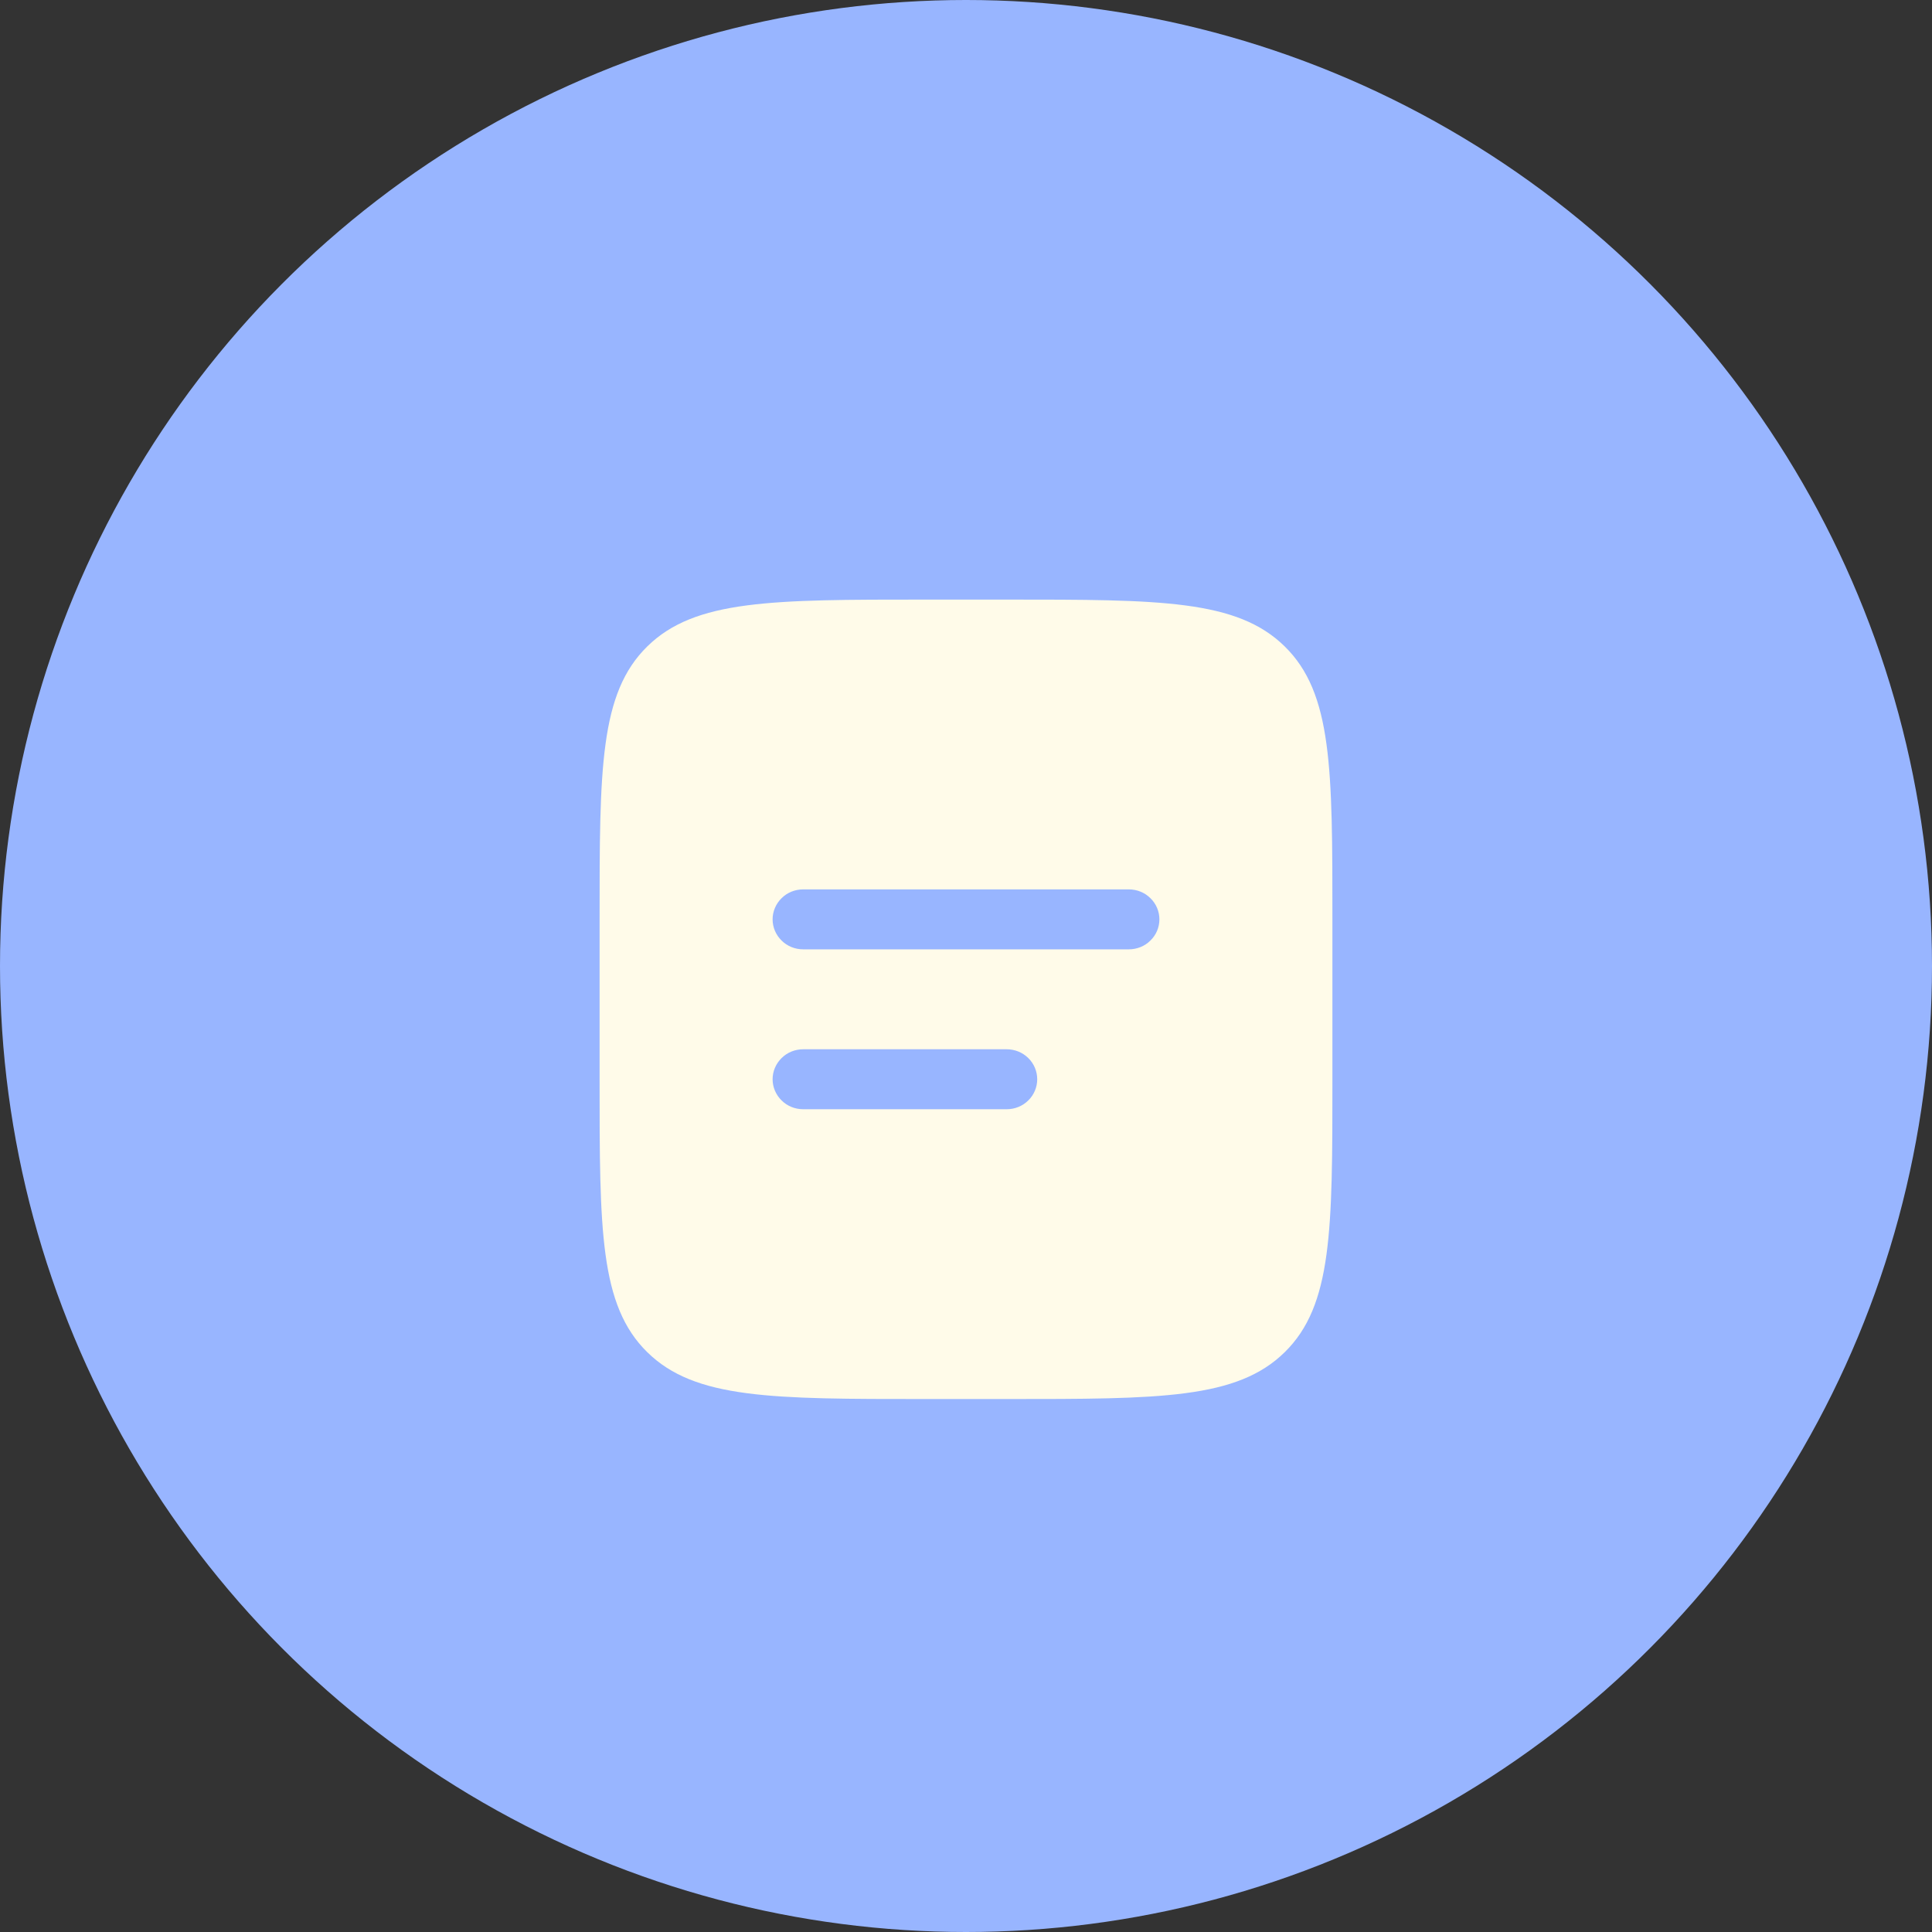
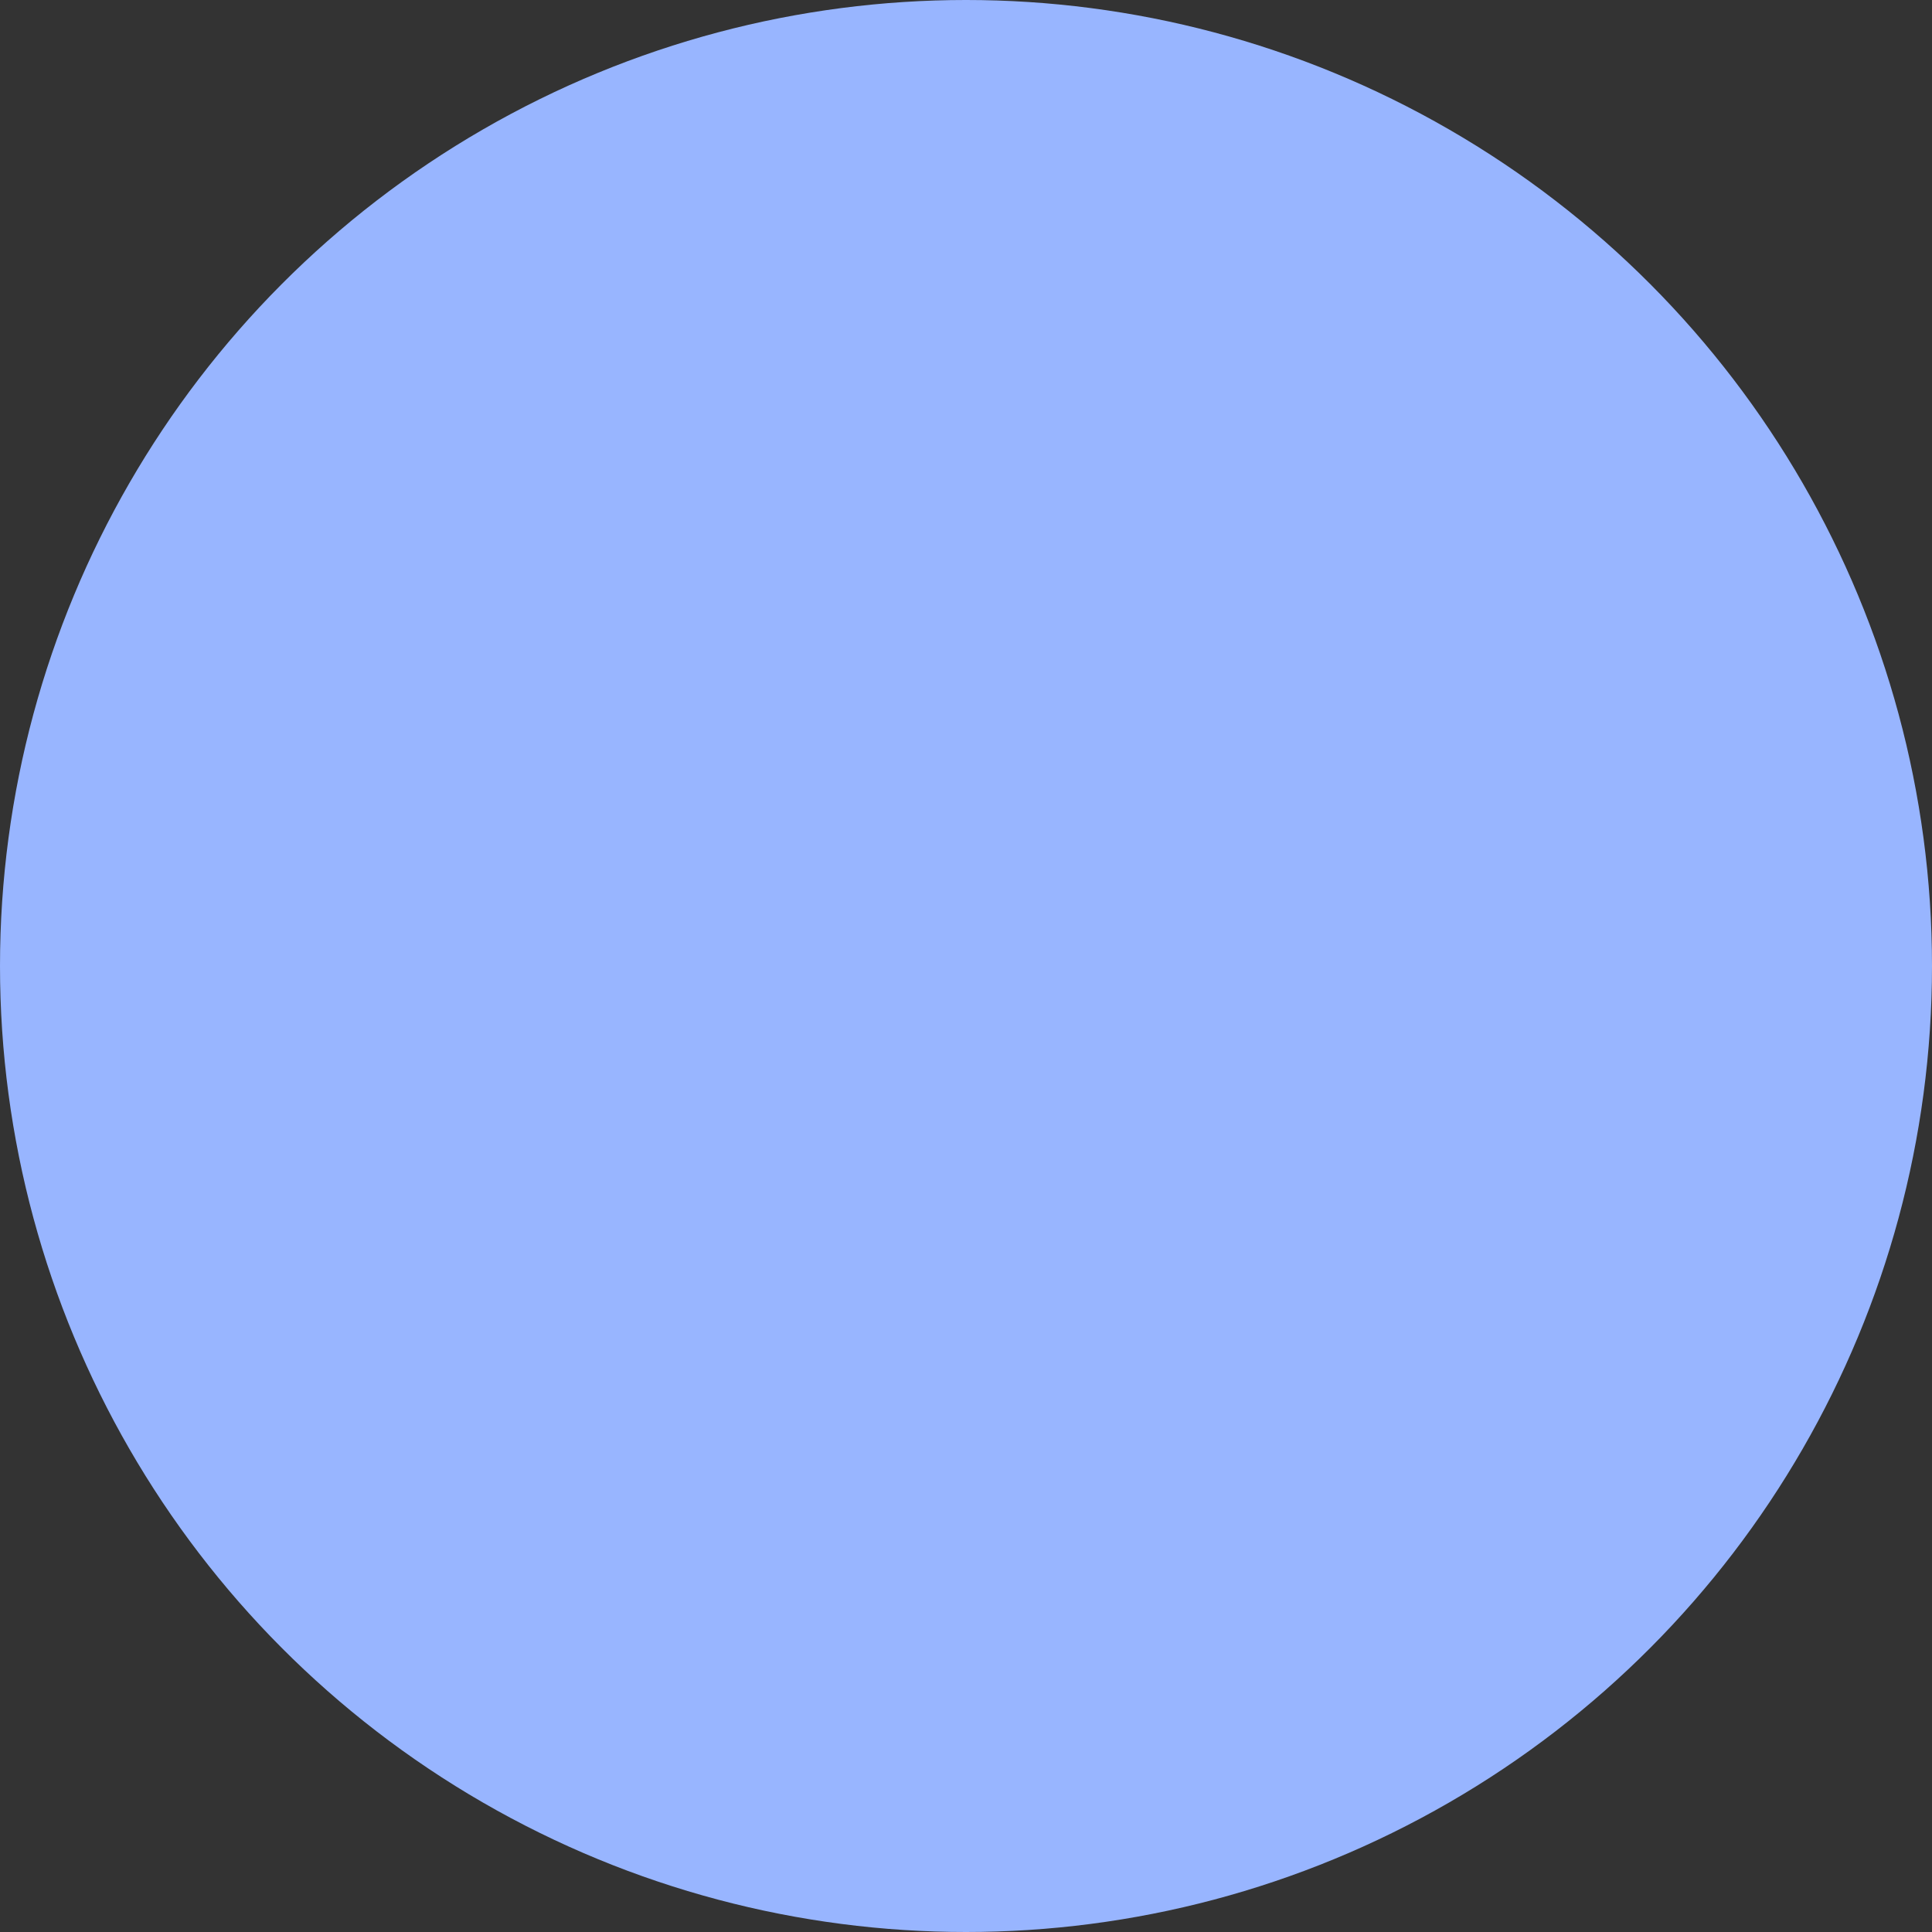
<svg xmlns="http://www.w3.org/2000/svg" width="29" height="29" viewBox="0 0 29 29" fill="none">
  <rect x="0" y="0" width="29" height="29" fill="#333333" stroke="none" />
  <circle cx="14.5" cy="14.5" r="14.5" fill="#98B5FF" />
-   <path fill-rule="evenodd" clip-rule="evenodd" d="M9.716 9.703C9 10.406 9 11.537 9 13.8V16.2C9 18.463 9 19.594 9.716 20.297C10.432 21 11.584 21 13.889 21H15.111C17.416 21 18.568 21 19.284 20.297C20 19.594 20 18.463 20 16.2V13.8C20 11.537 20 10.406 19.284 9.703C18.568 9 17.416 9 15.111 9H13.889C11.584 9 10.432 9 9.716 9.703ZM12.056 13.35C11.934 13.35 11.817 13.397 11.732 13.482C11.646 13.566 11.597 13.681 11.597 13.8C11.597 13.919 11.646 14.034 11.732 14.118C11.817 14.203 11.934 14.25 12.056 14.25H16.944C17.066 14.25 17.183 14.203 17.268 14.118C17.355 14.034 17.403 13.919 17.403 13.8C17.403 13.681 17.355 13.566 17.268 13.482C17.183 13.397 17.066 13.35 16.944 13.35H12.056ZM12.056 15.75C11.934 15.75 11.817 15.797 11.732 15.882C11.646 15.966 11.597 16.081 11.597 16.2C11.597 16.319 11.646 16.434 11.732 16.518C11.817 16.603 11.934 16.65 12.056 16.65H15.111C15.233 16.65 15.349 16.603 15.435 16.518C15.521 16.434 15.569 16.319 15.569 16.2C15.569 16.081 15.521 15.966 15.435 15.882C15.349 15.797 15.233 15.75 15.111 15.75H12.056Z" fill="#FFFBE9" />
</svg>